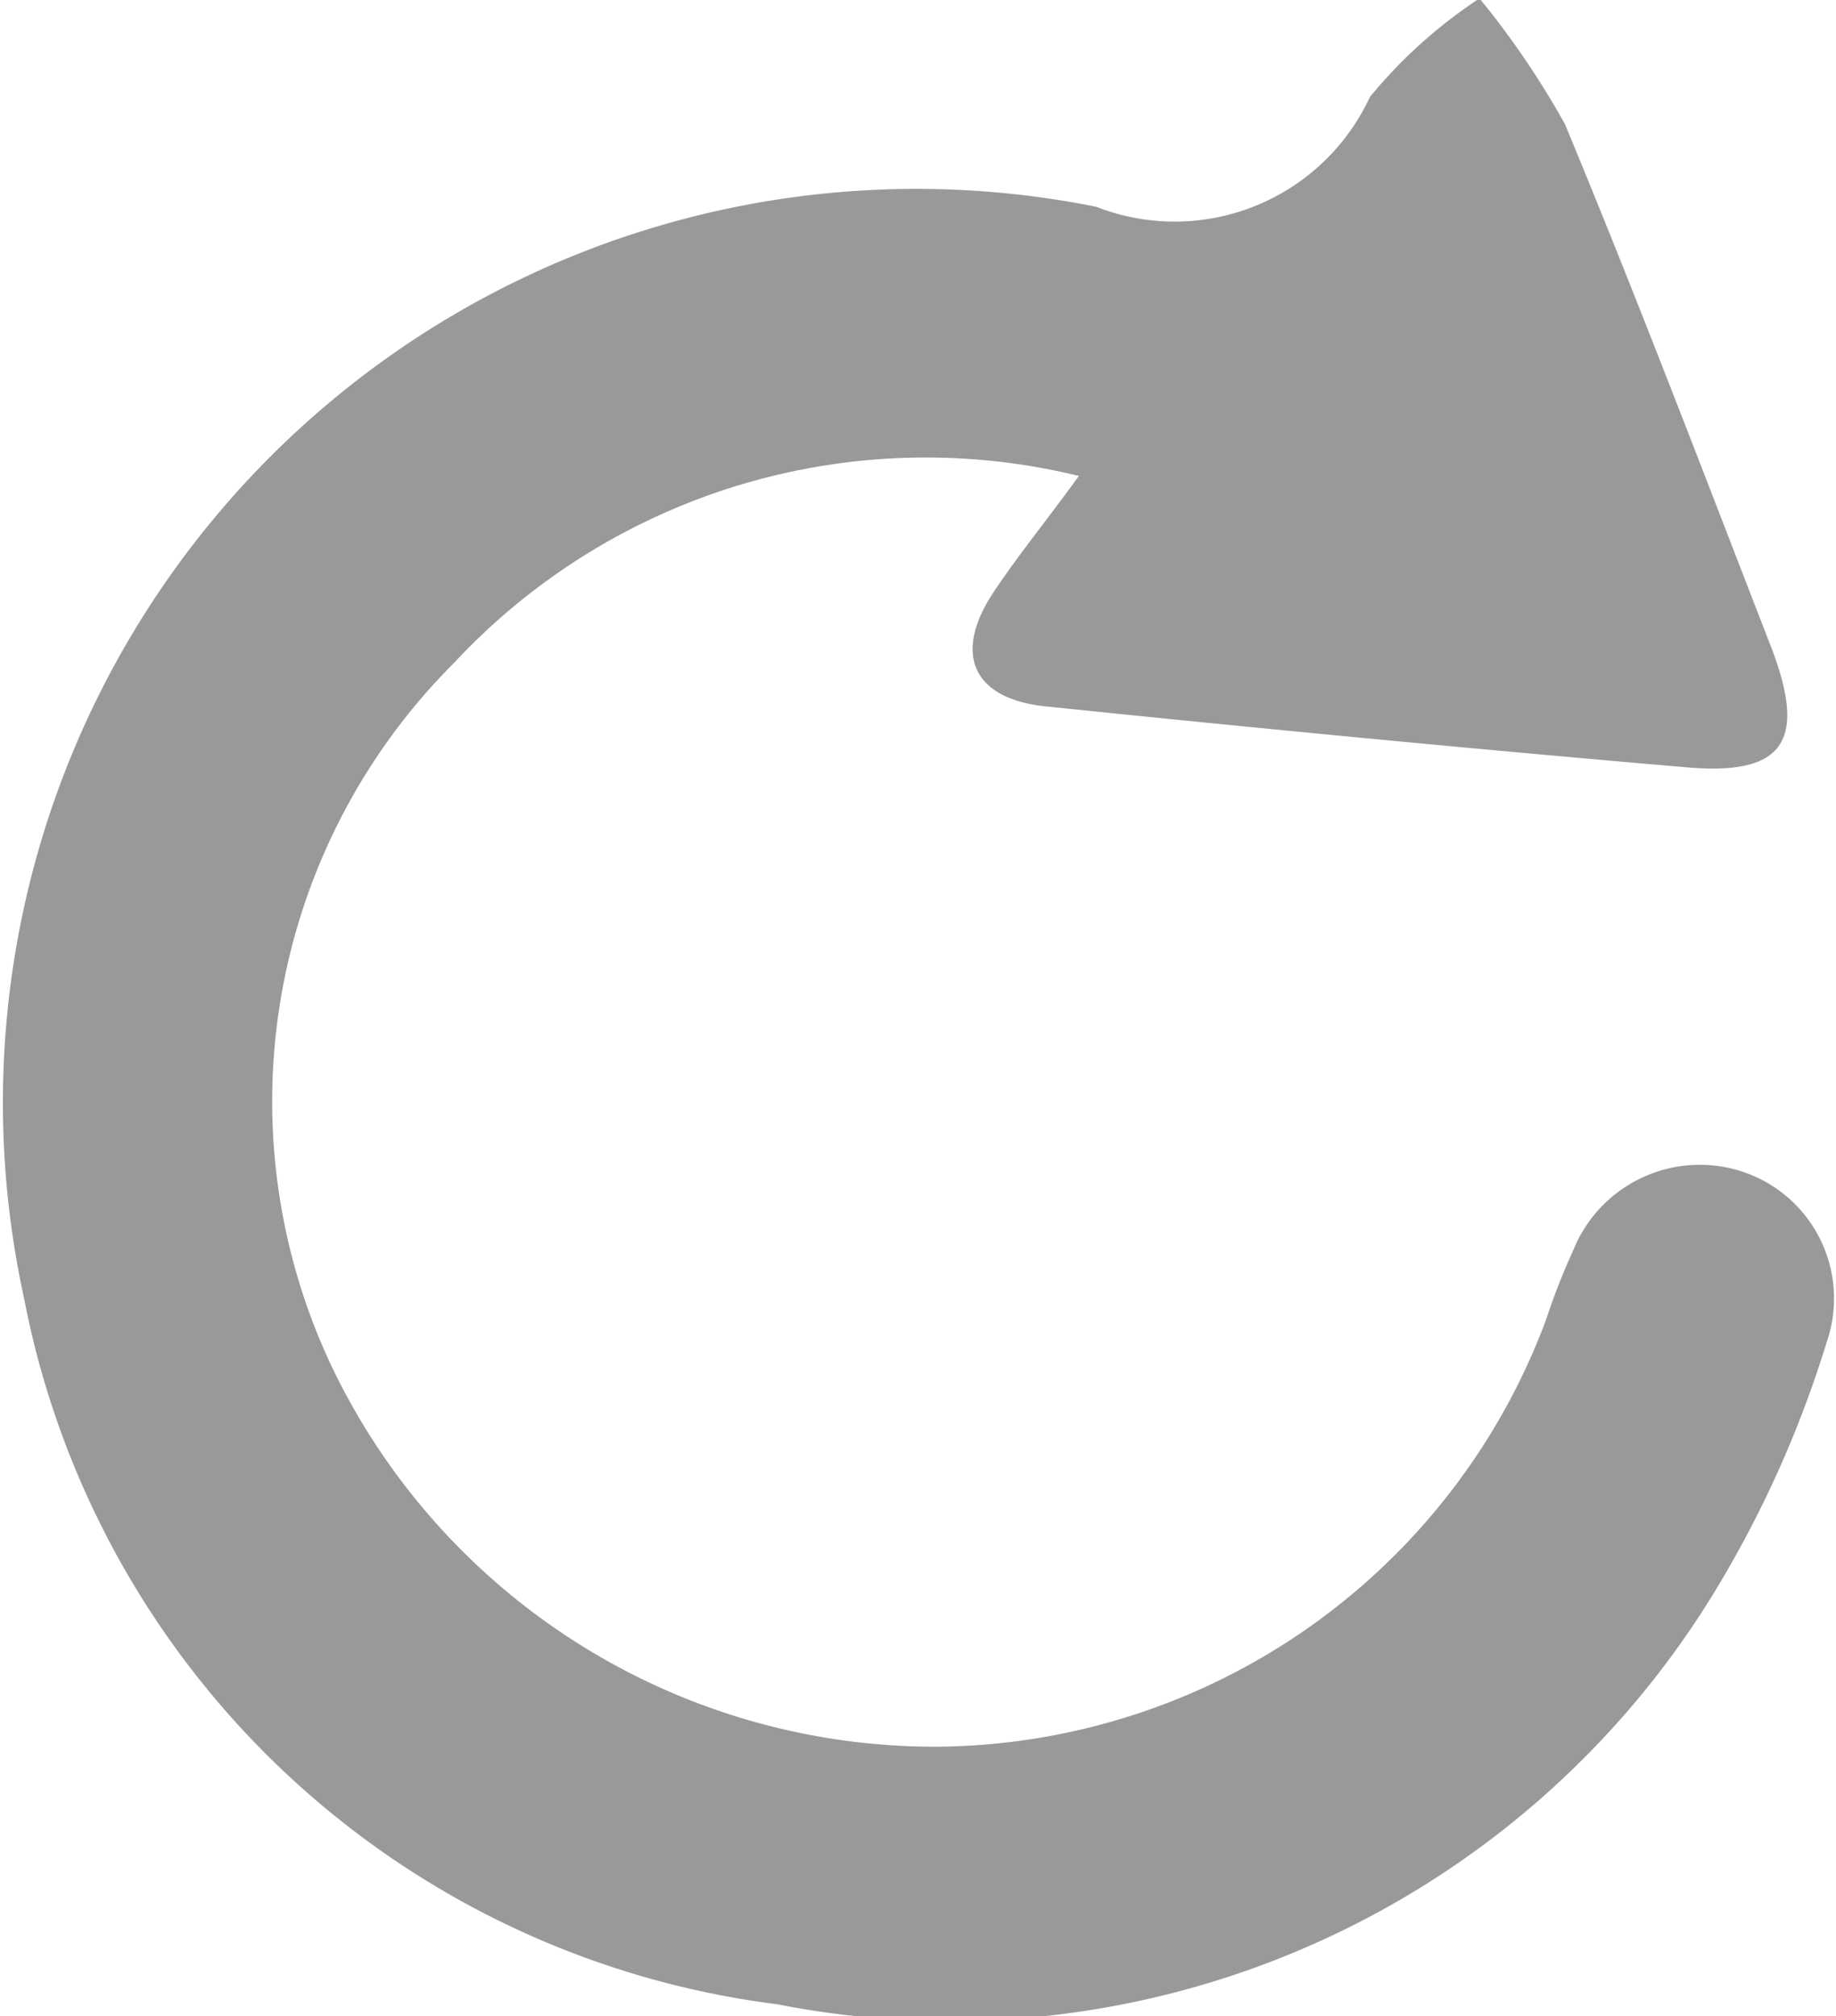
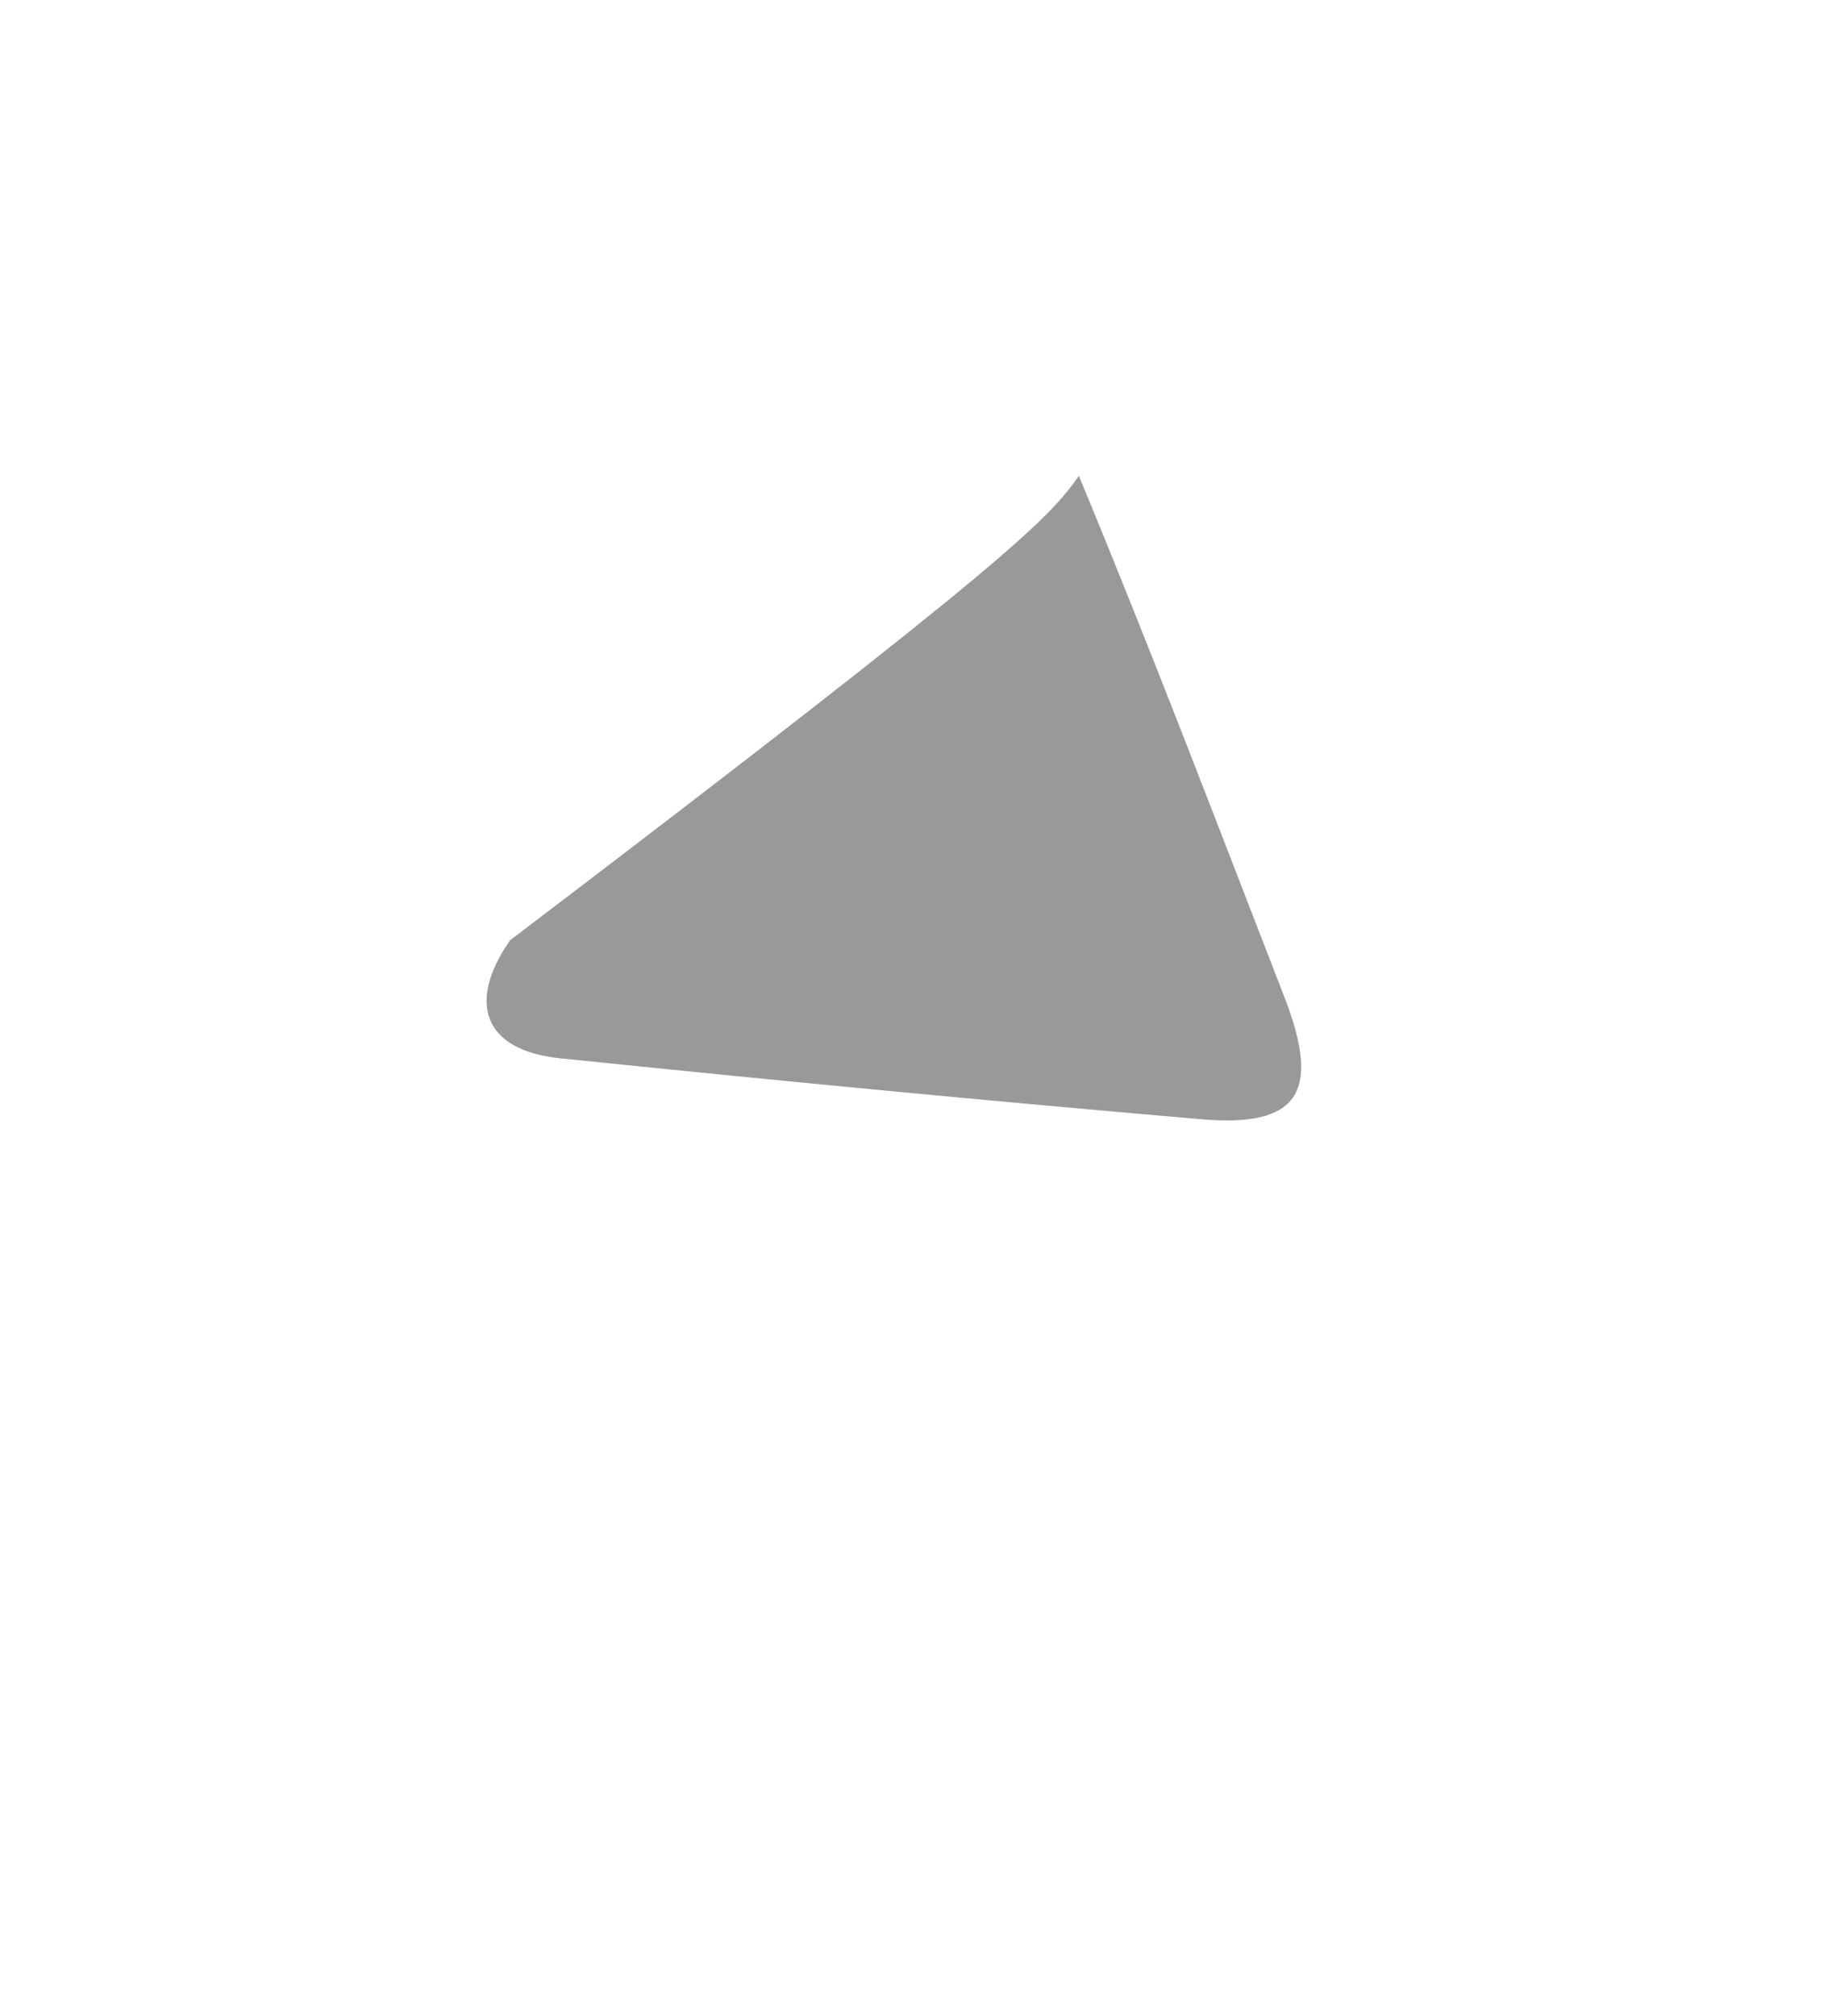
<svg xmlns="http://www.w3.org/2000/svg" width="13.75" height="15.093" viewBox="0 0 13.75 15.093">
  <defs>
    <style>
      .cls-15 {
        fill: #999;
        fill-rule: evenodd;
      }
    </style>
  </defs>
-   <path id="形状_826" data-name="形状 826" class="cls-15" d="M1586.86,116.626a4.828,4.828,0,0,0-4.68,1.4,4.638,4.638,0,0,0-.91,5.279,5.009,5.009,0,0,0,4.53,2.834,4.907,4.907,0,0,0,4.56-3.2,4.827,4.827,0,0,1,.2-0.511,1.022,1.022,0,0,1,1.25-.6,1,1,0,0,1,.65,1.283,8.224,8.224,0,0,1-.85,1.886,6.706,6.706,0,0,1-7.01,3.07,6.581,6.581,0,0,1-5.64-5.286,6.841,6.841,0,0,1,8.03-8.17,1.612,1.612,0,0,0,2.05-.823,3.678,3.678,0,0,1,.82-0.737,6.4,6.4,0,0,1,.64.941c0.54,1.3,1.04,2.616,1.55,3.93,0.26,0.688.09,0.947-.63,0.886-1.6-.137-3.2-0.291-4.81-0.457-0.56-.059-0.7-0.409-0.37-0.883C1586.42,117.2,1586.63,116.944,1586.86,116.626Z" transform="translate(-1578.78 -113.063)" />
+   <path id="形状_826" data-name="形状 826" class="cls-15" d="M1586.86,116.626c0.54,1.3,1.04,2.616,1.55,3.93,0.26,0.688.09,0.947-.63,0.886-1.6-.137-3.2-0.291-4.81-0.457-0.56-.059-0.7-0.409-0.37-0.883C1586.42,117.2,1586.63,116.944,1586.86,116.626Z" transform="translate(-1578.78 -113.063)" />
</svg>